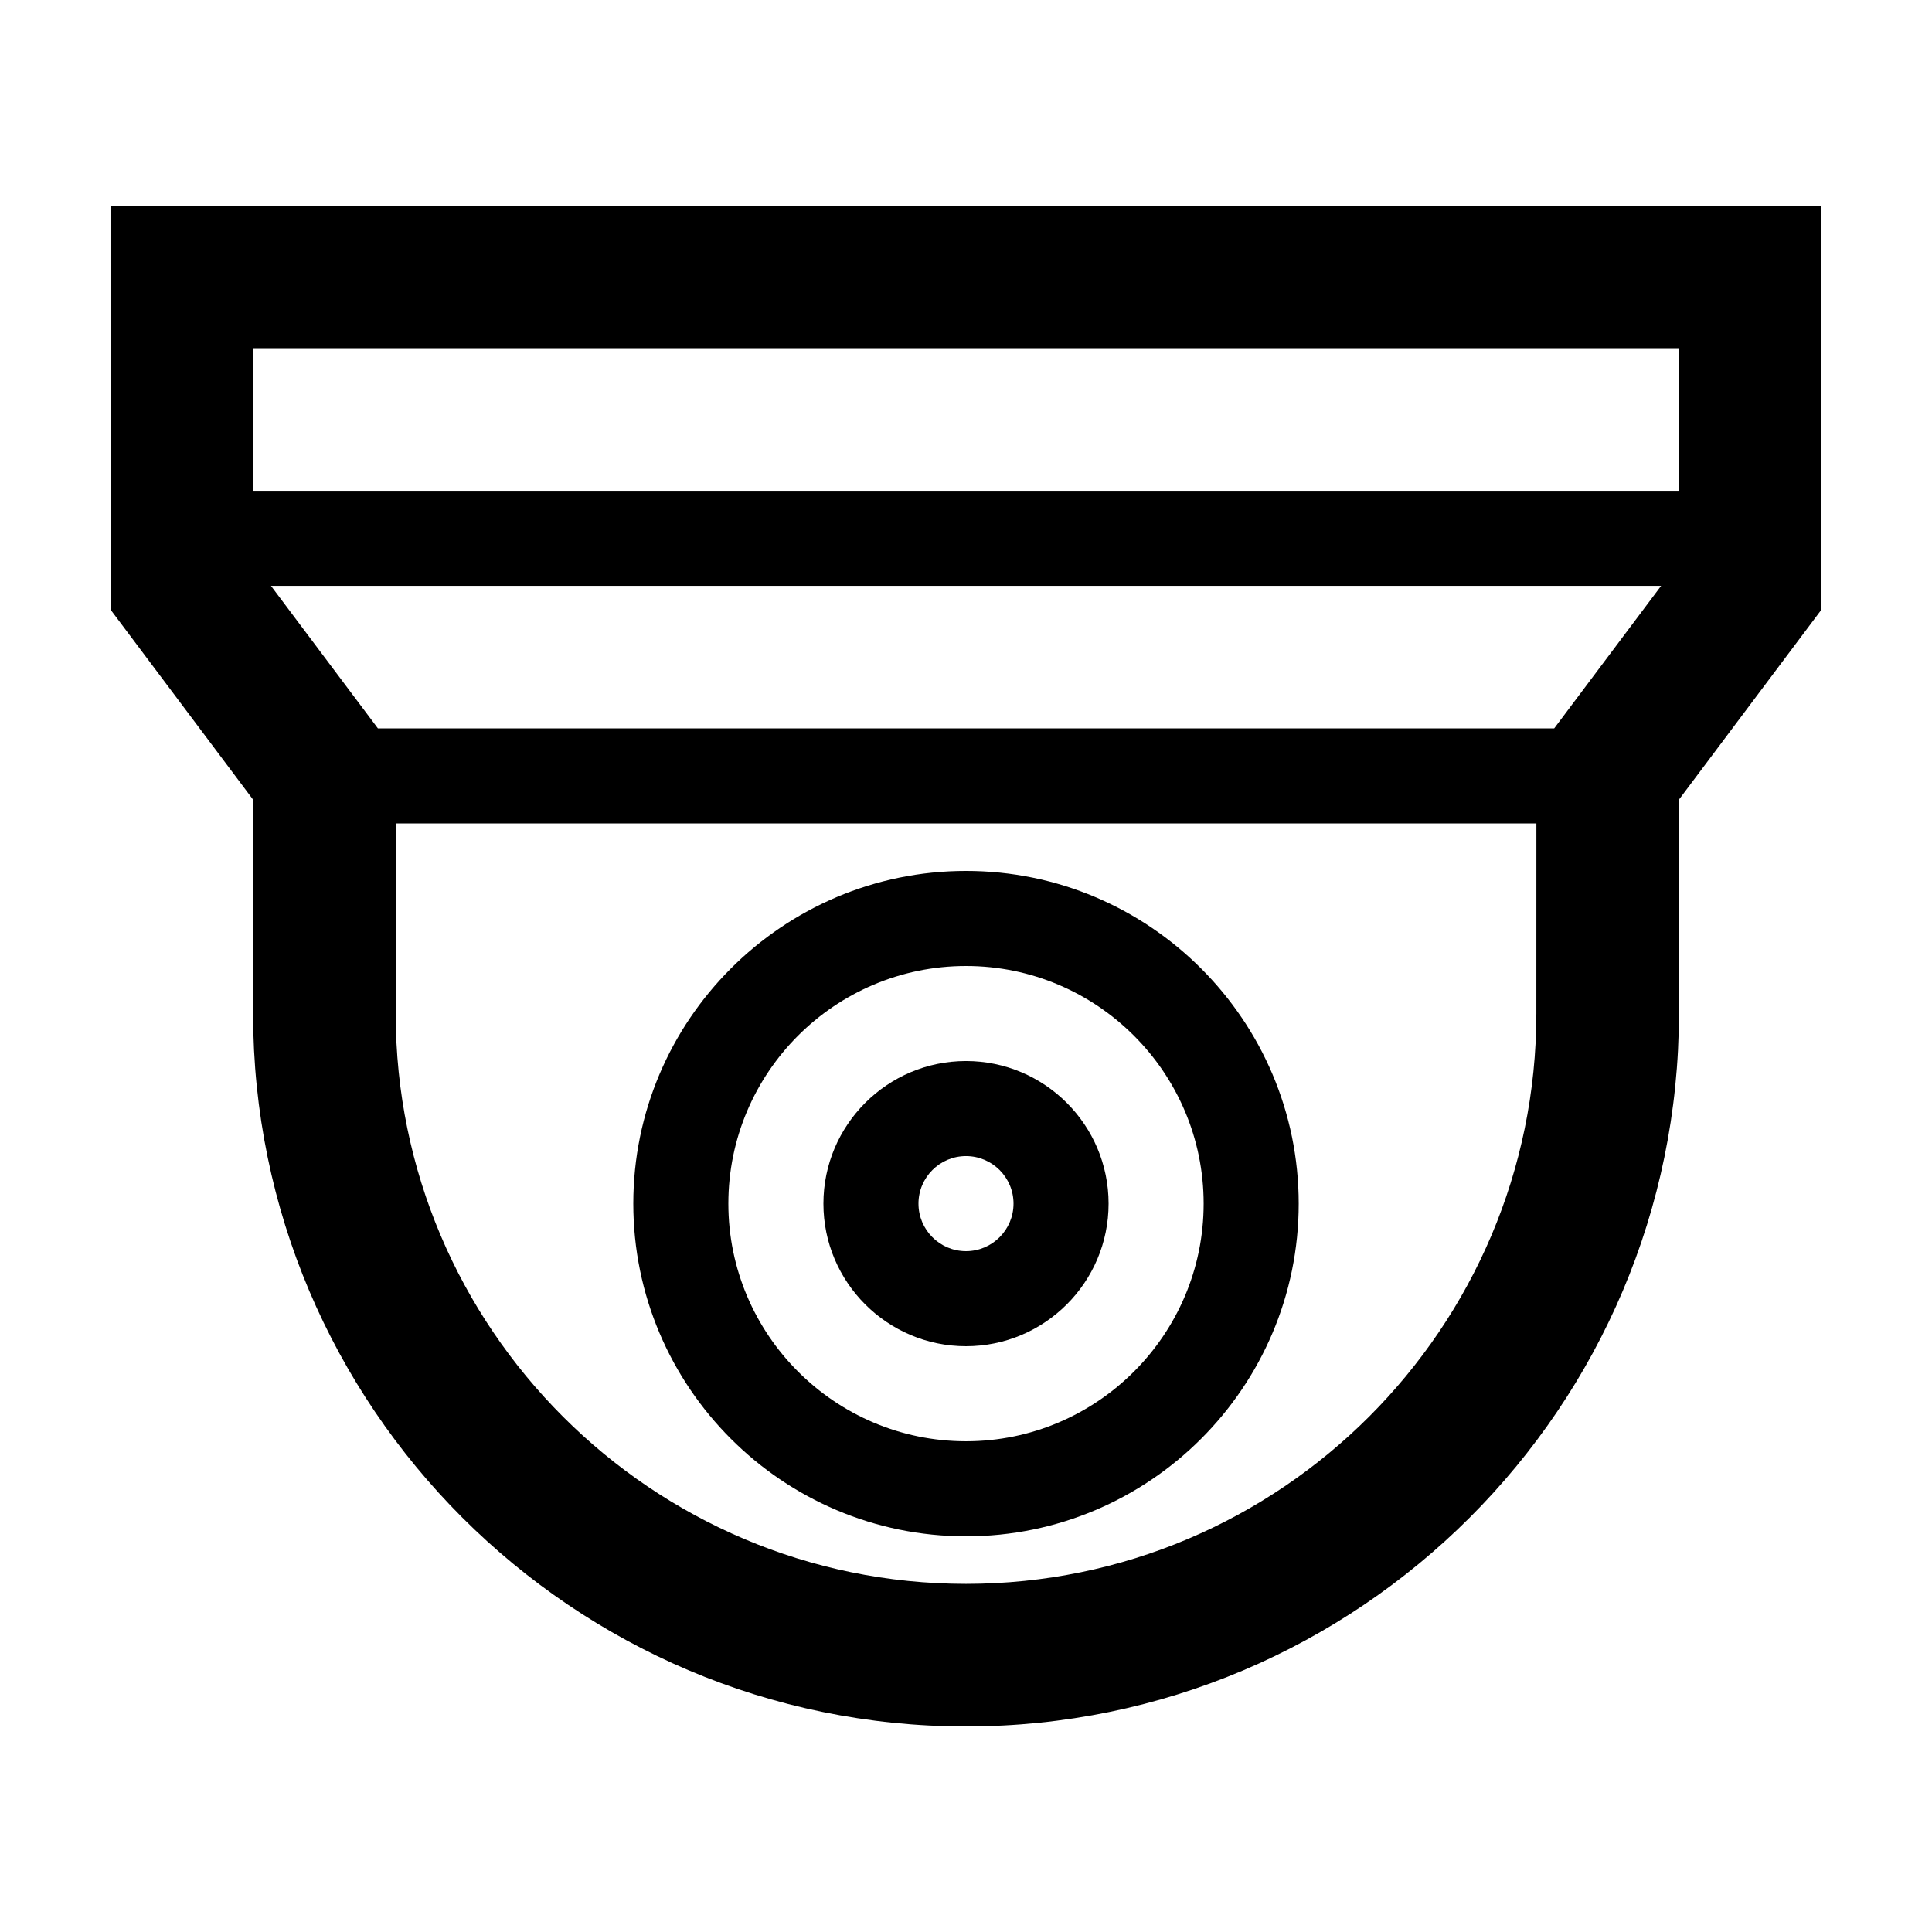
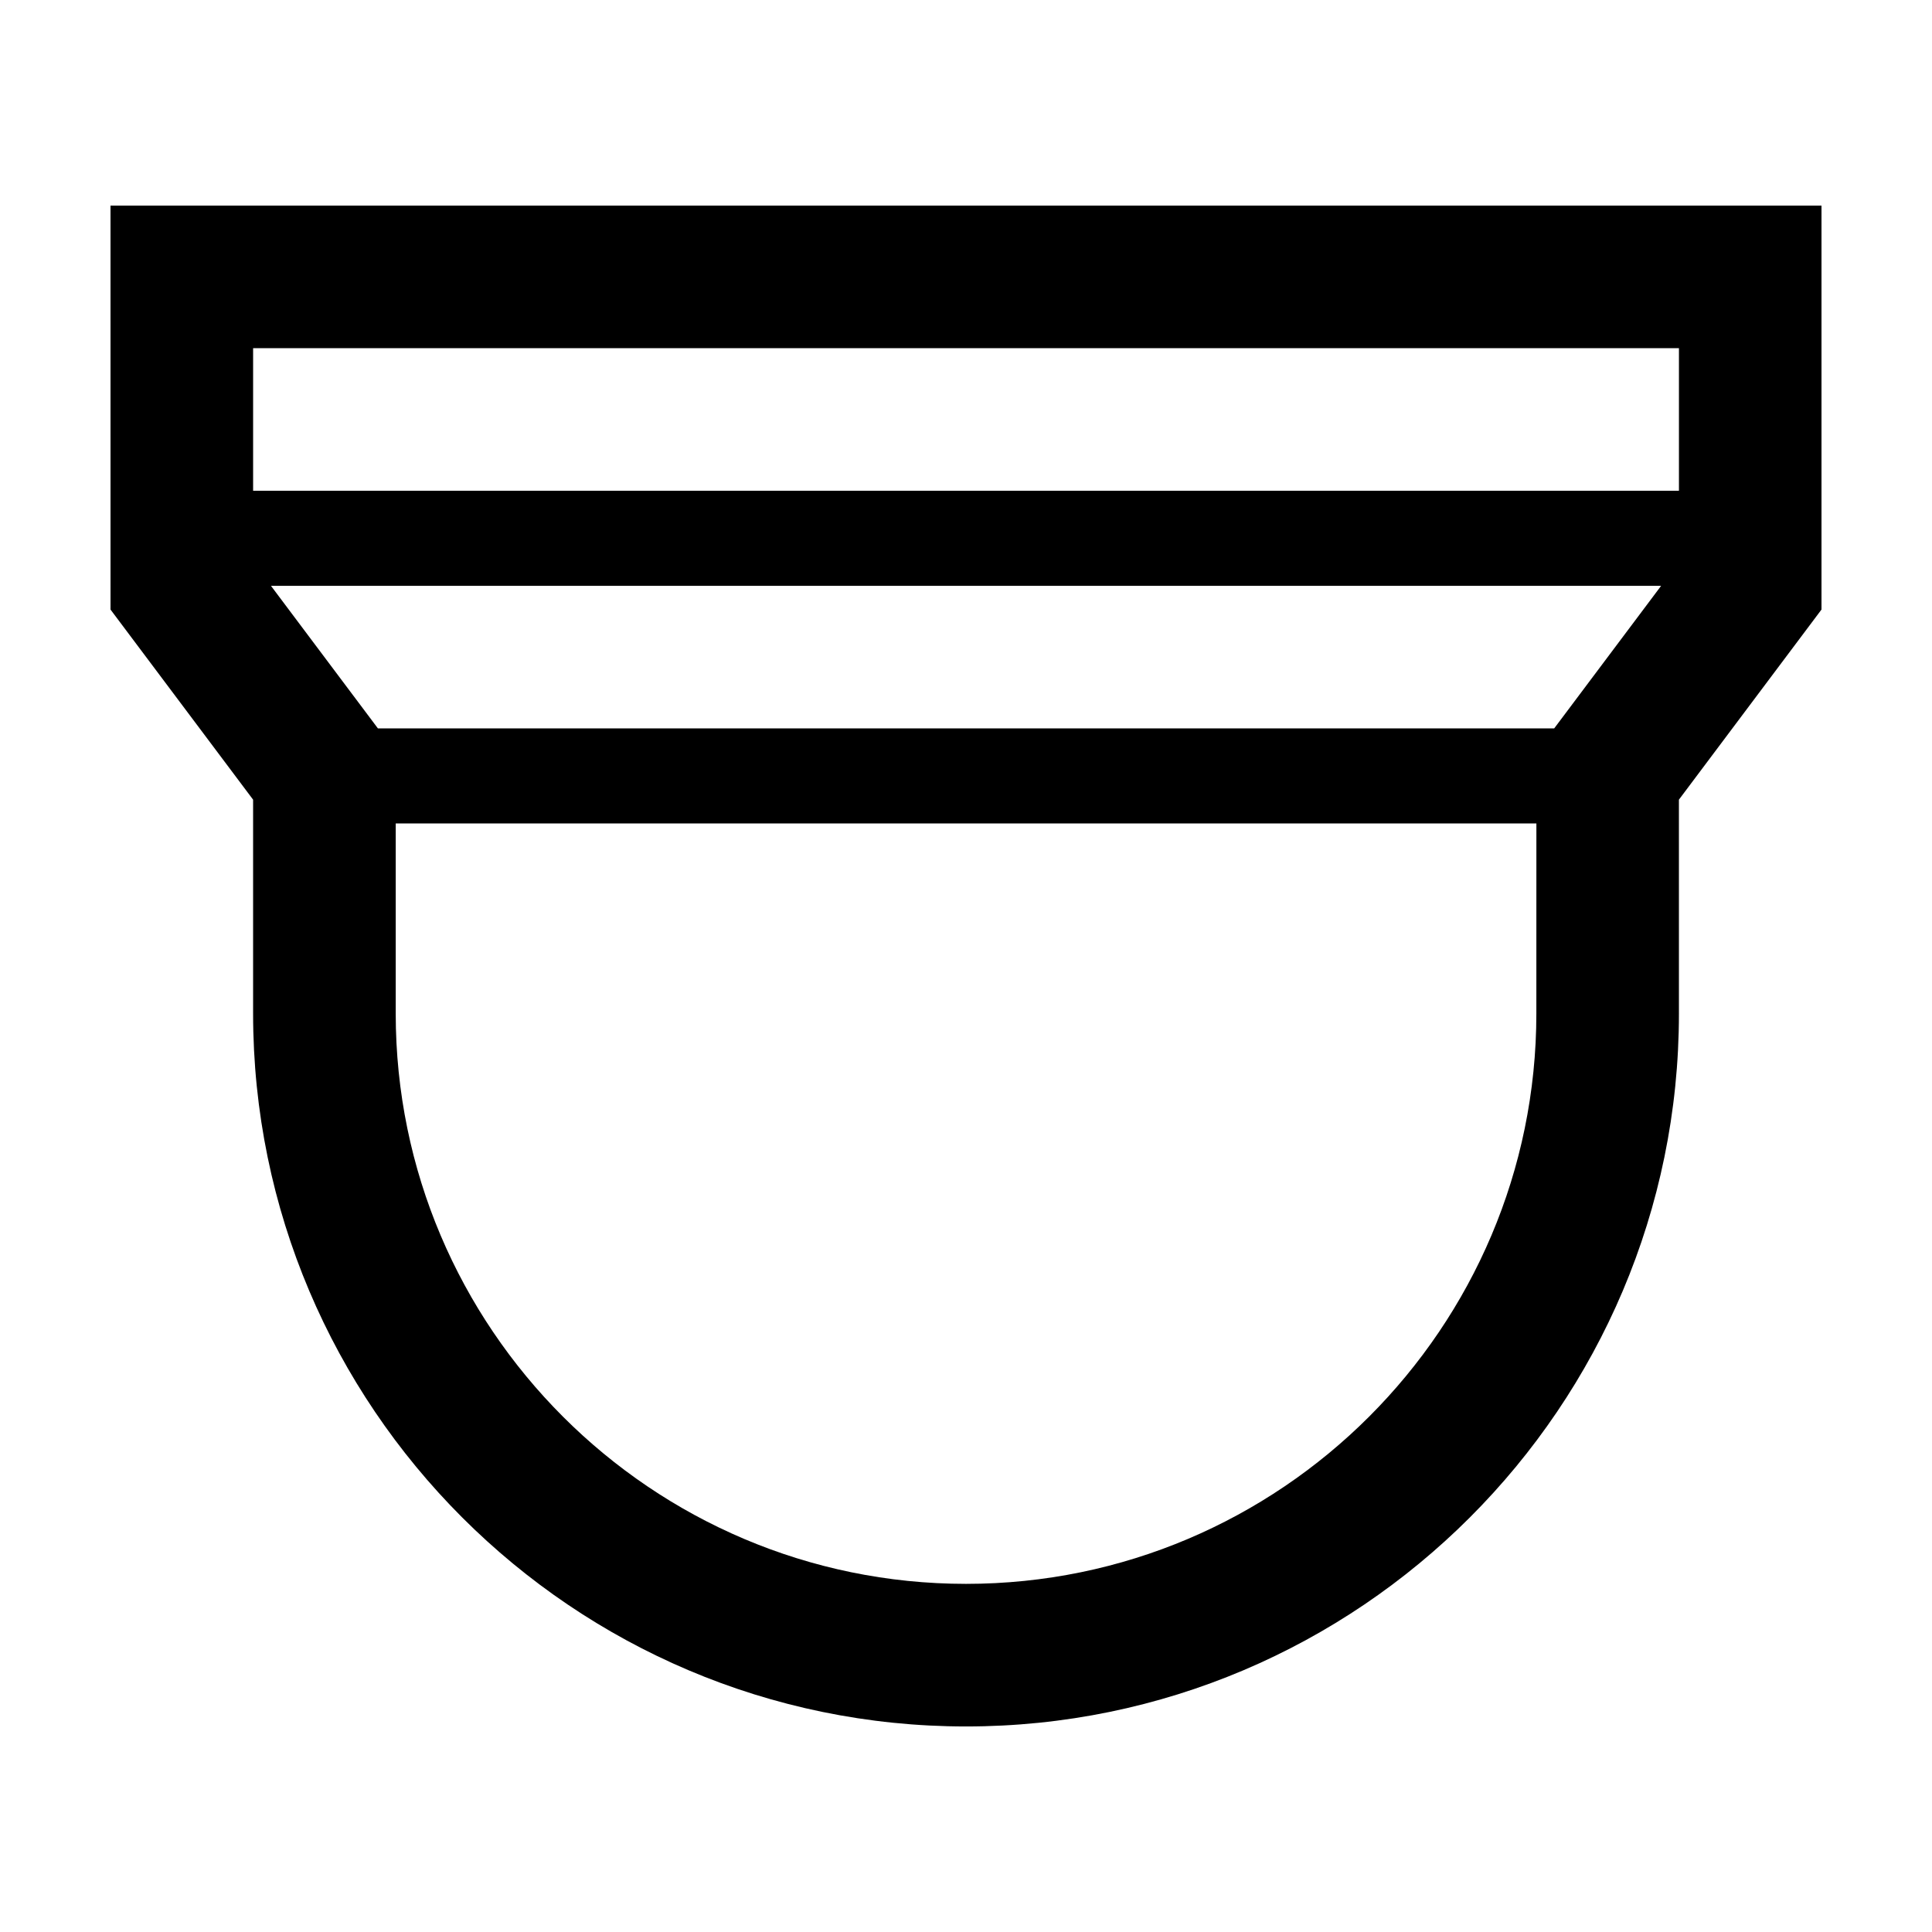
<svg xmlns="http://www.w3.org/2000/svg" fill="#000000" width="800px" height="800px" version="1.1" viewBox="144 144 512 512">
  <g>
    <path d="m173.29 305.54 37.785 50.383v56.676c0 104.18 84.75 188.93 188.93 188.93 104.18 0 188.93-84.75 188.93-188.93l-0.004-56.68 37.785-50.383v-107.05h-453.43zm377.86 107.06c0 83.34-67.801 151.14-151.14 151.14-83.34 0-151.14-67.801-151.14-151.14v-50.383h302.29zm4.727-75.57h-311.73l-28.34-37.785h368.41zm-344.8-100.76h377.86v37.785h-377.86z" />
-     <path d="m400 551.14c48.613 0 88.168-39.555 88.168-88.168-0.004-48.609-39.559-88.164-88.168-88.164-48.613 0-88.168 39.555-88.168 88.168 0 48.609 39.555 88.164 88.168 88.164zm0-151.14c34.727 0 62.977 28.25 62.977 62.977 0 34.727-28.25 62.973-62.977 62.973s-62.977-28.25-62.977-62.977c0-34.727 28.246-62.973 62.977-62.973z" />
-     <path d="m400 500.76c20.836 0 37.785-16.949 37.785-37.785 0-20.84-16.949-37.789-37.785-37.789s-37.785 16.949-37.785 37.785c-0.004 20.84 16.945 37.789 37.785 37.789zm0-50.383c6.949 0 12.594 5.652 12.594 12.594 0 6.945-5.648 12.598-12.594 12.598-6.949 0-12.594-5.652-12.594-12.594-0.004-6.945 5.644-12.598 12.594-12.598z" />
  </g>
</svg>